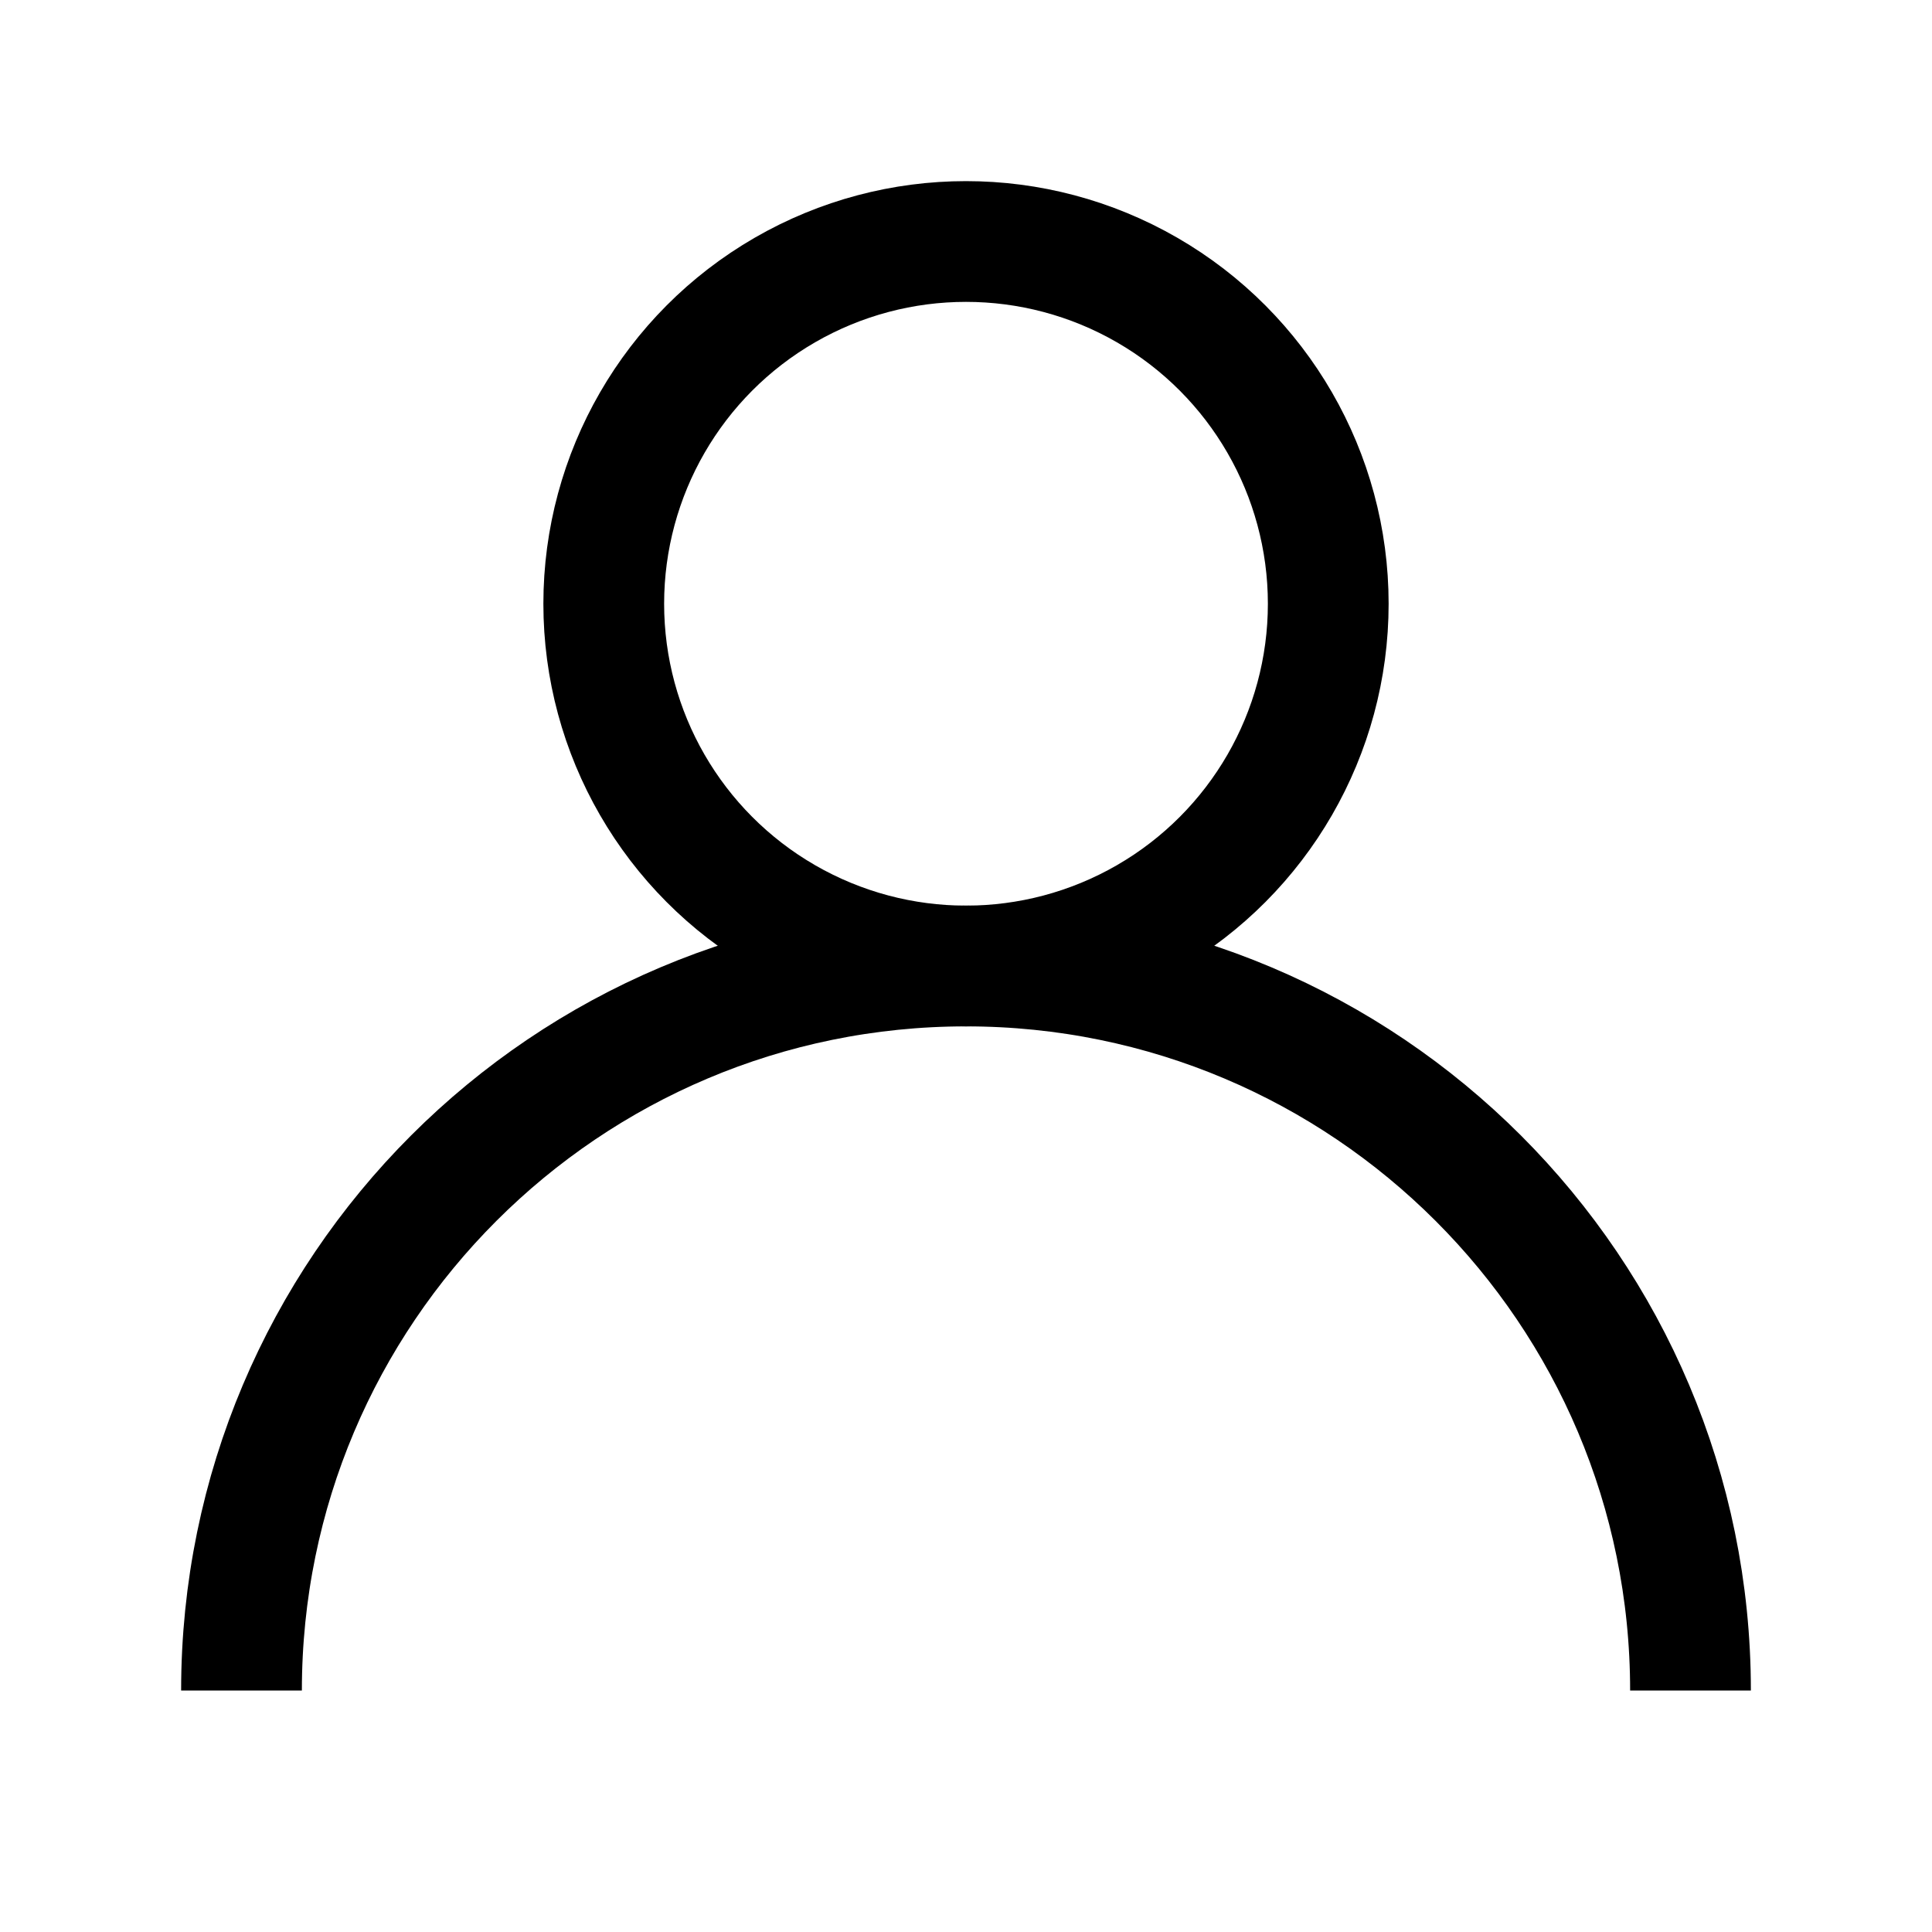
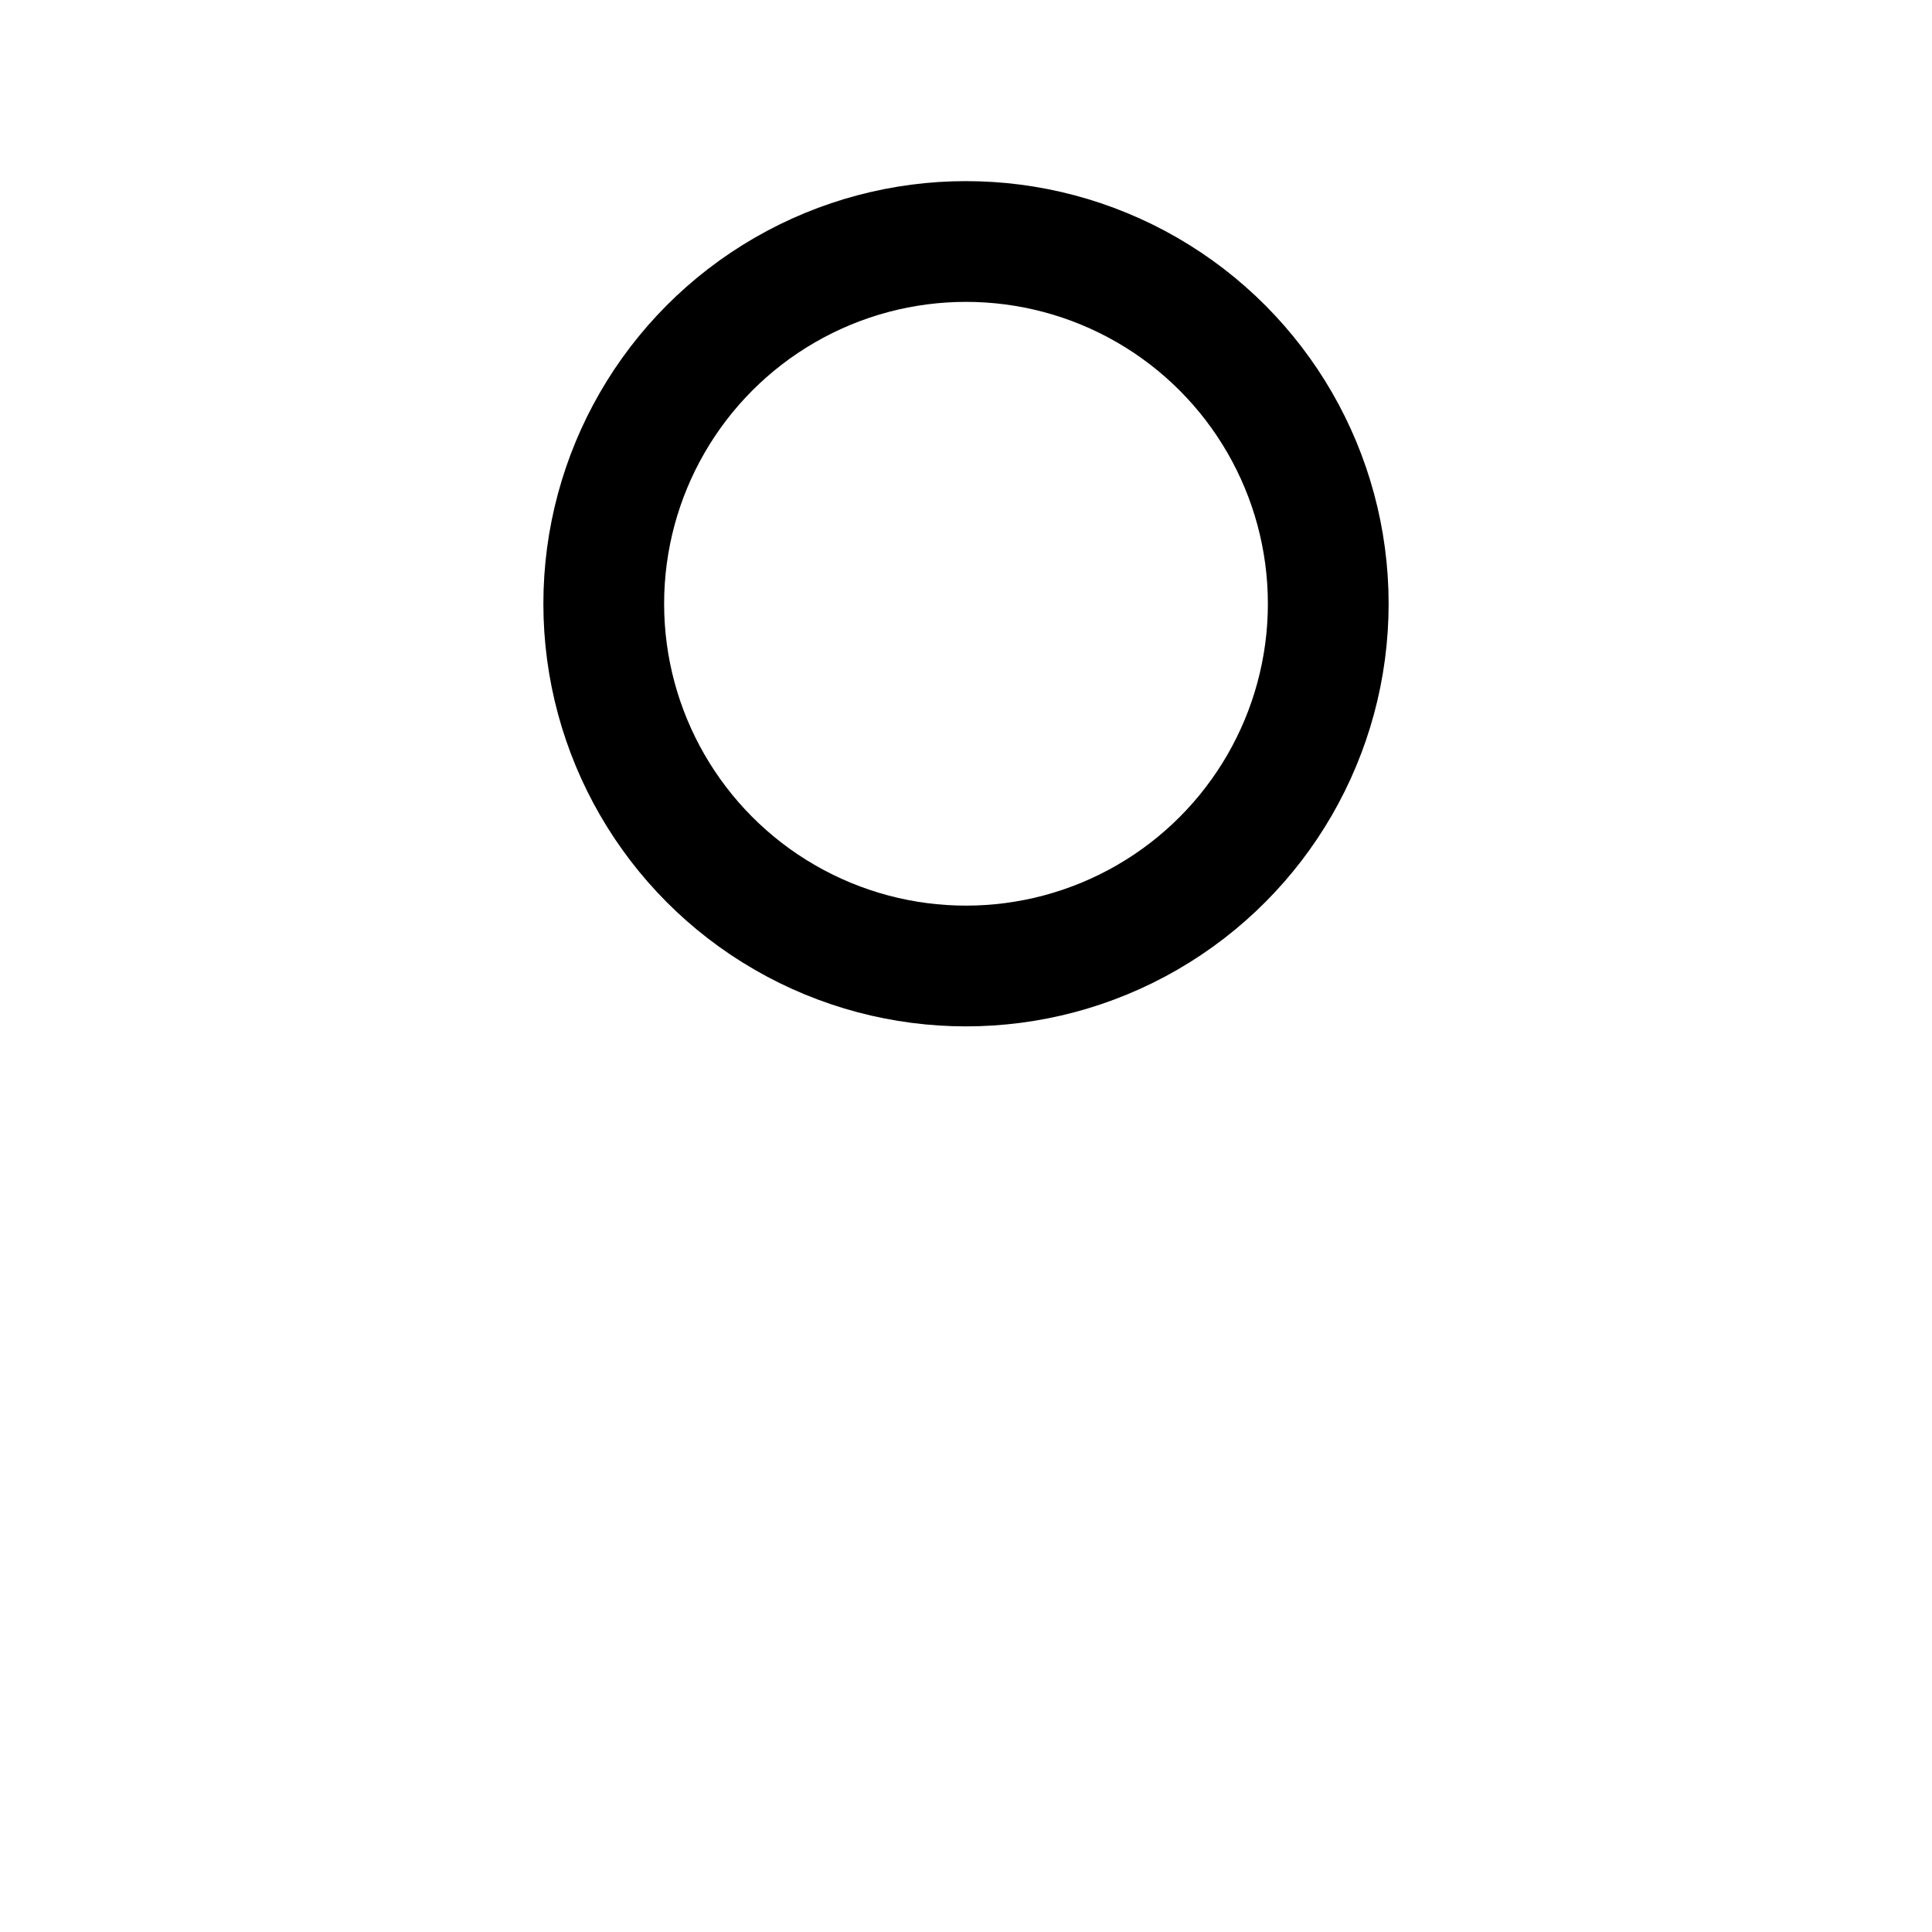
<svg xmlns="http://www.w3.org/2000/svg" viewBox="0 0 32 32" width="32" height="32" fill="none" stroke="black" stroke-width="2" aria-hidden="true">
  <title>user</title>
  <circle cx="16" cy="10" r="6" />
-   <path d="M4 28c0-6.627 5.373-12 12-12s12 5.373 12 12" />
</svg>